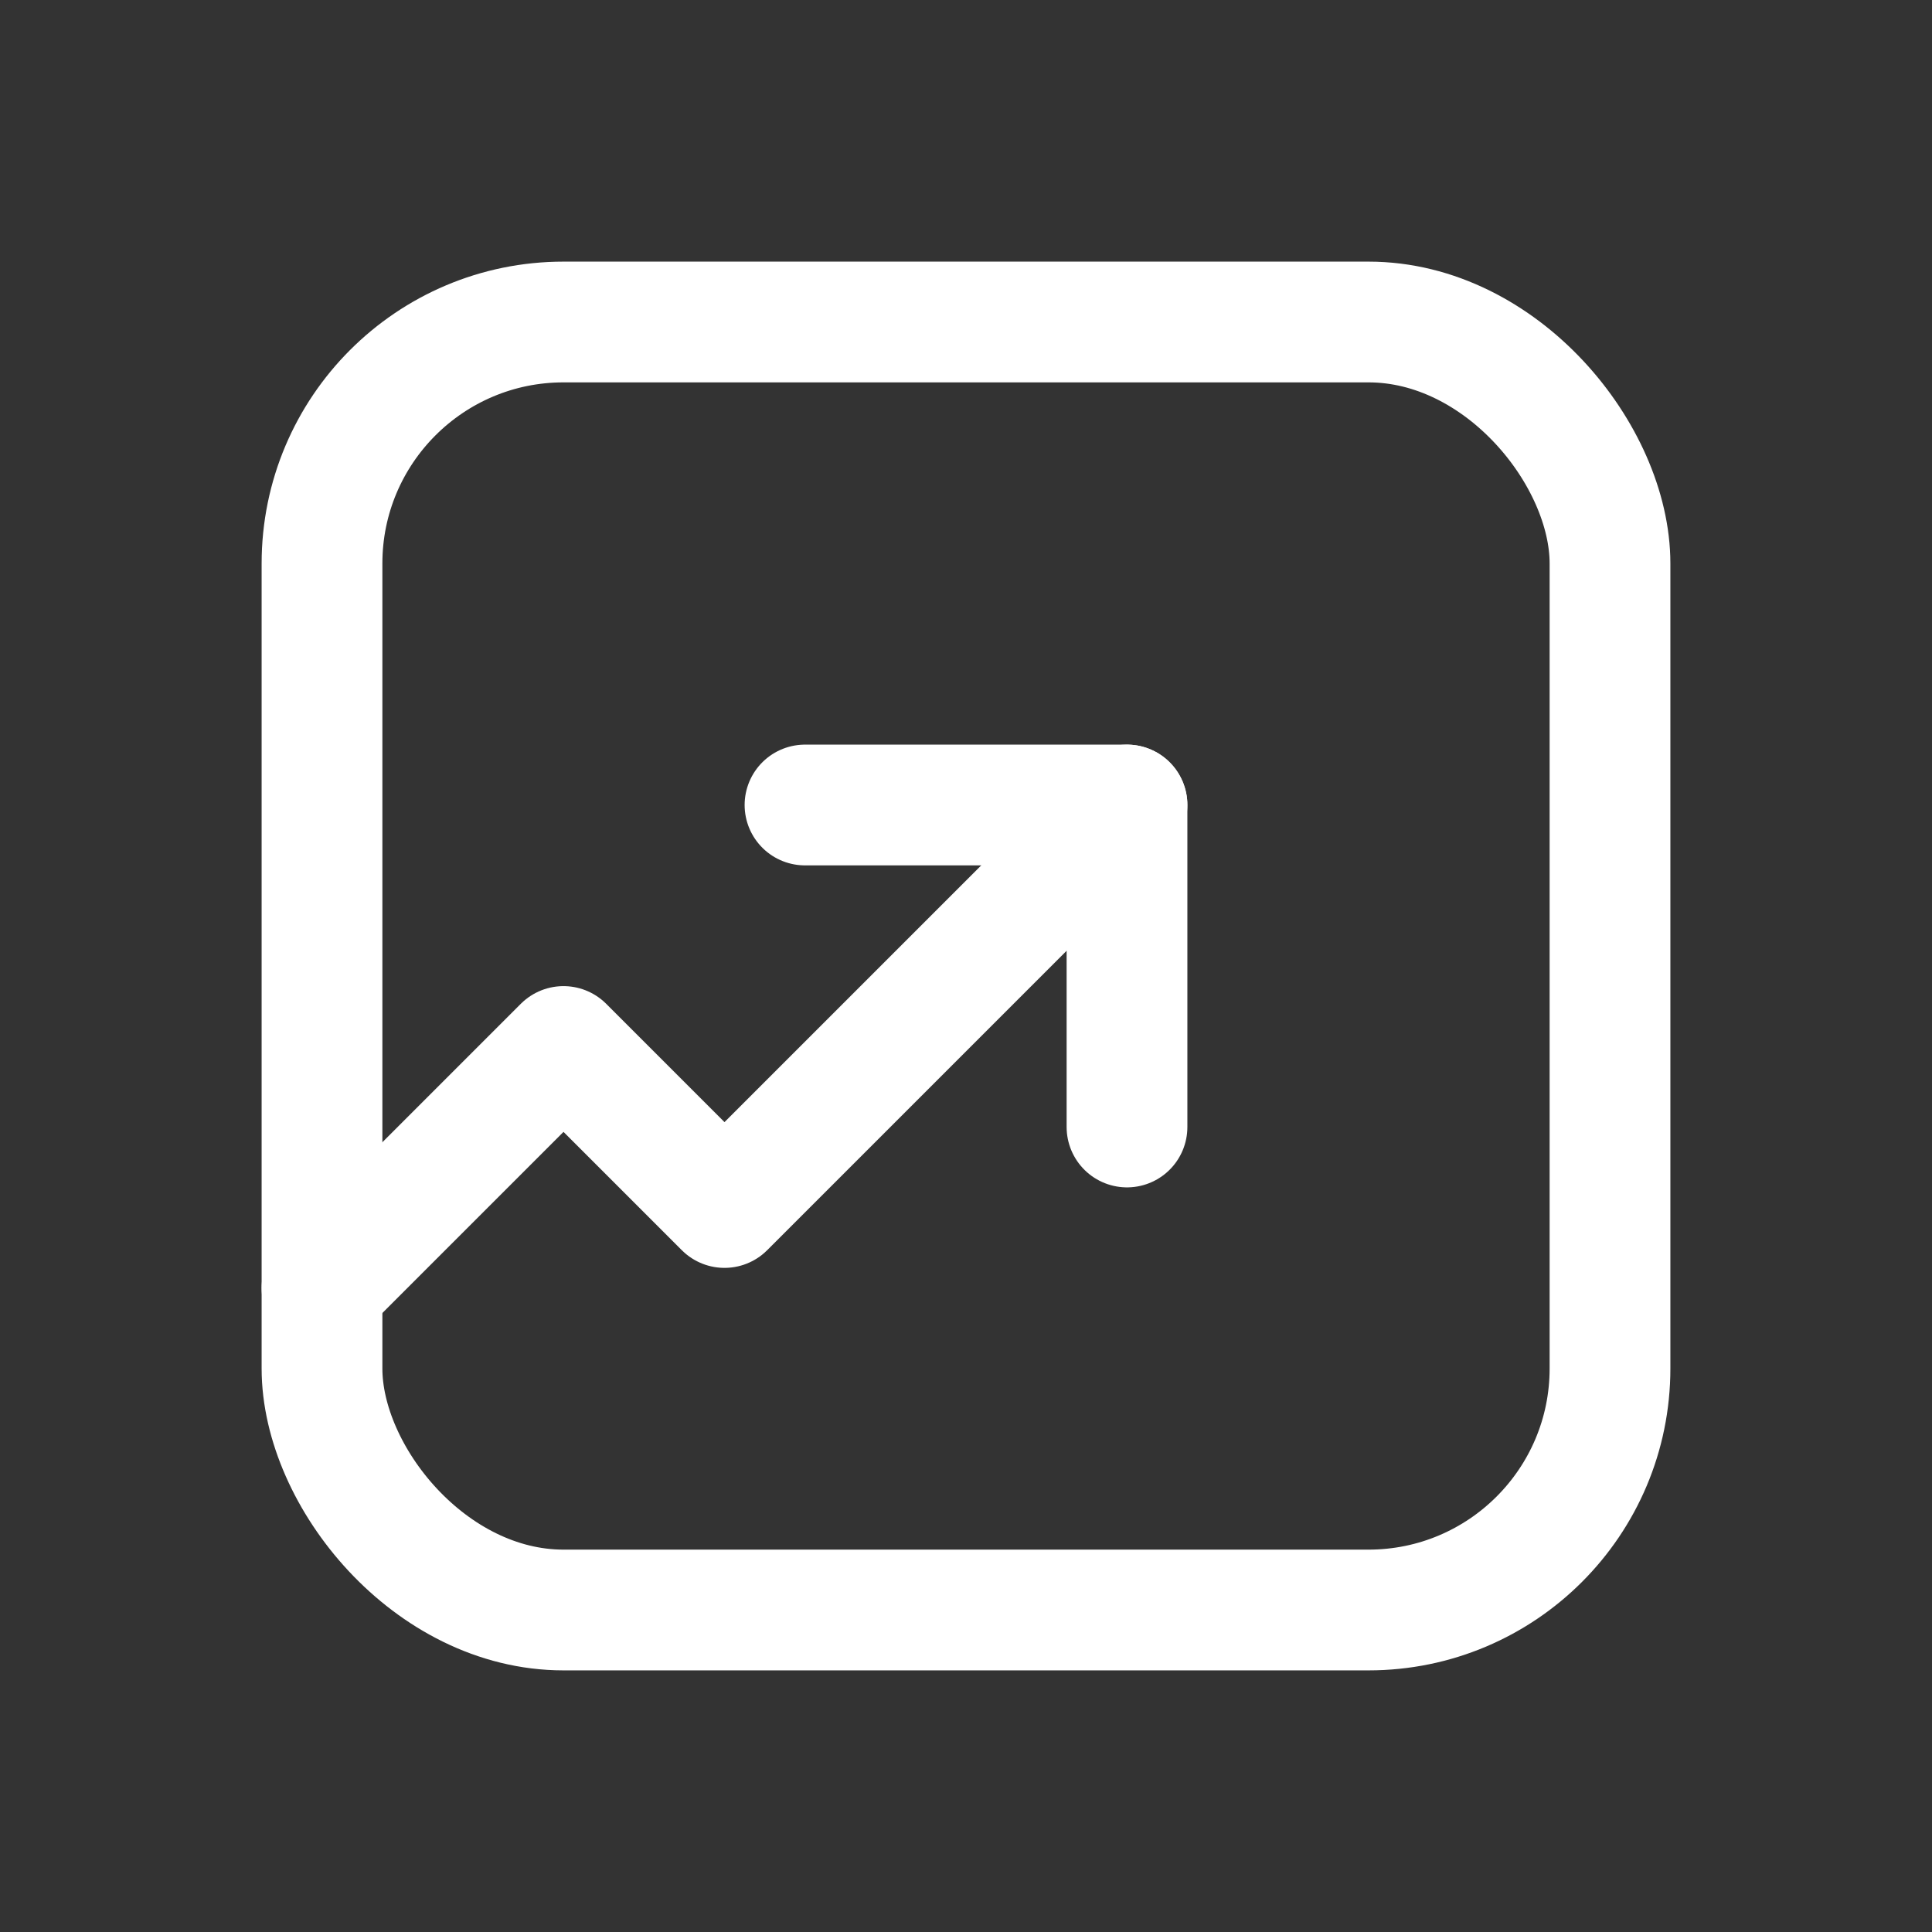
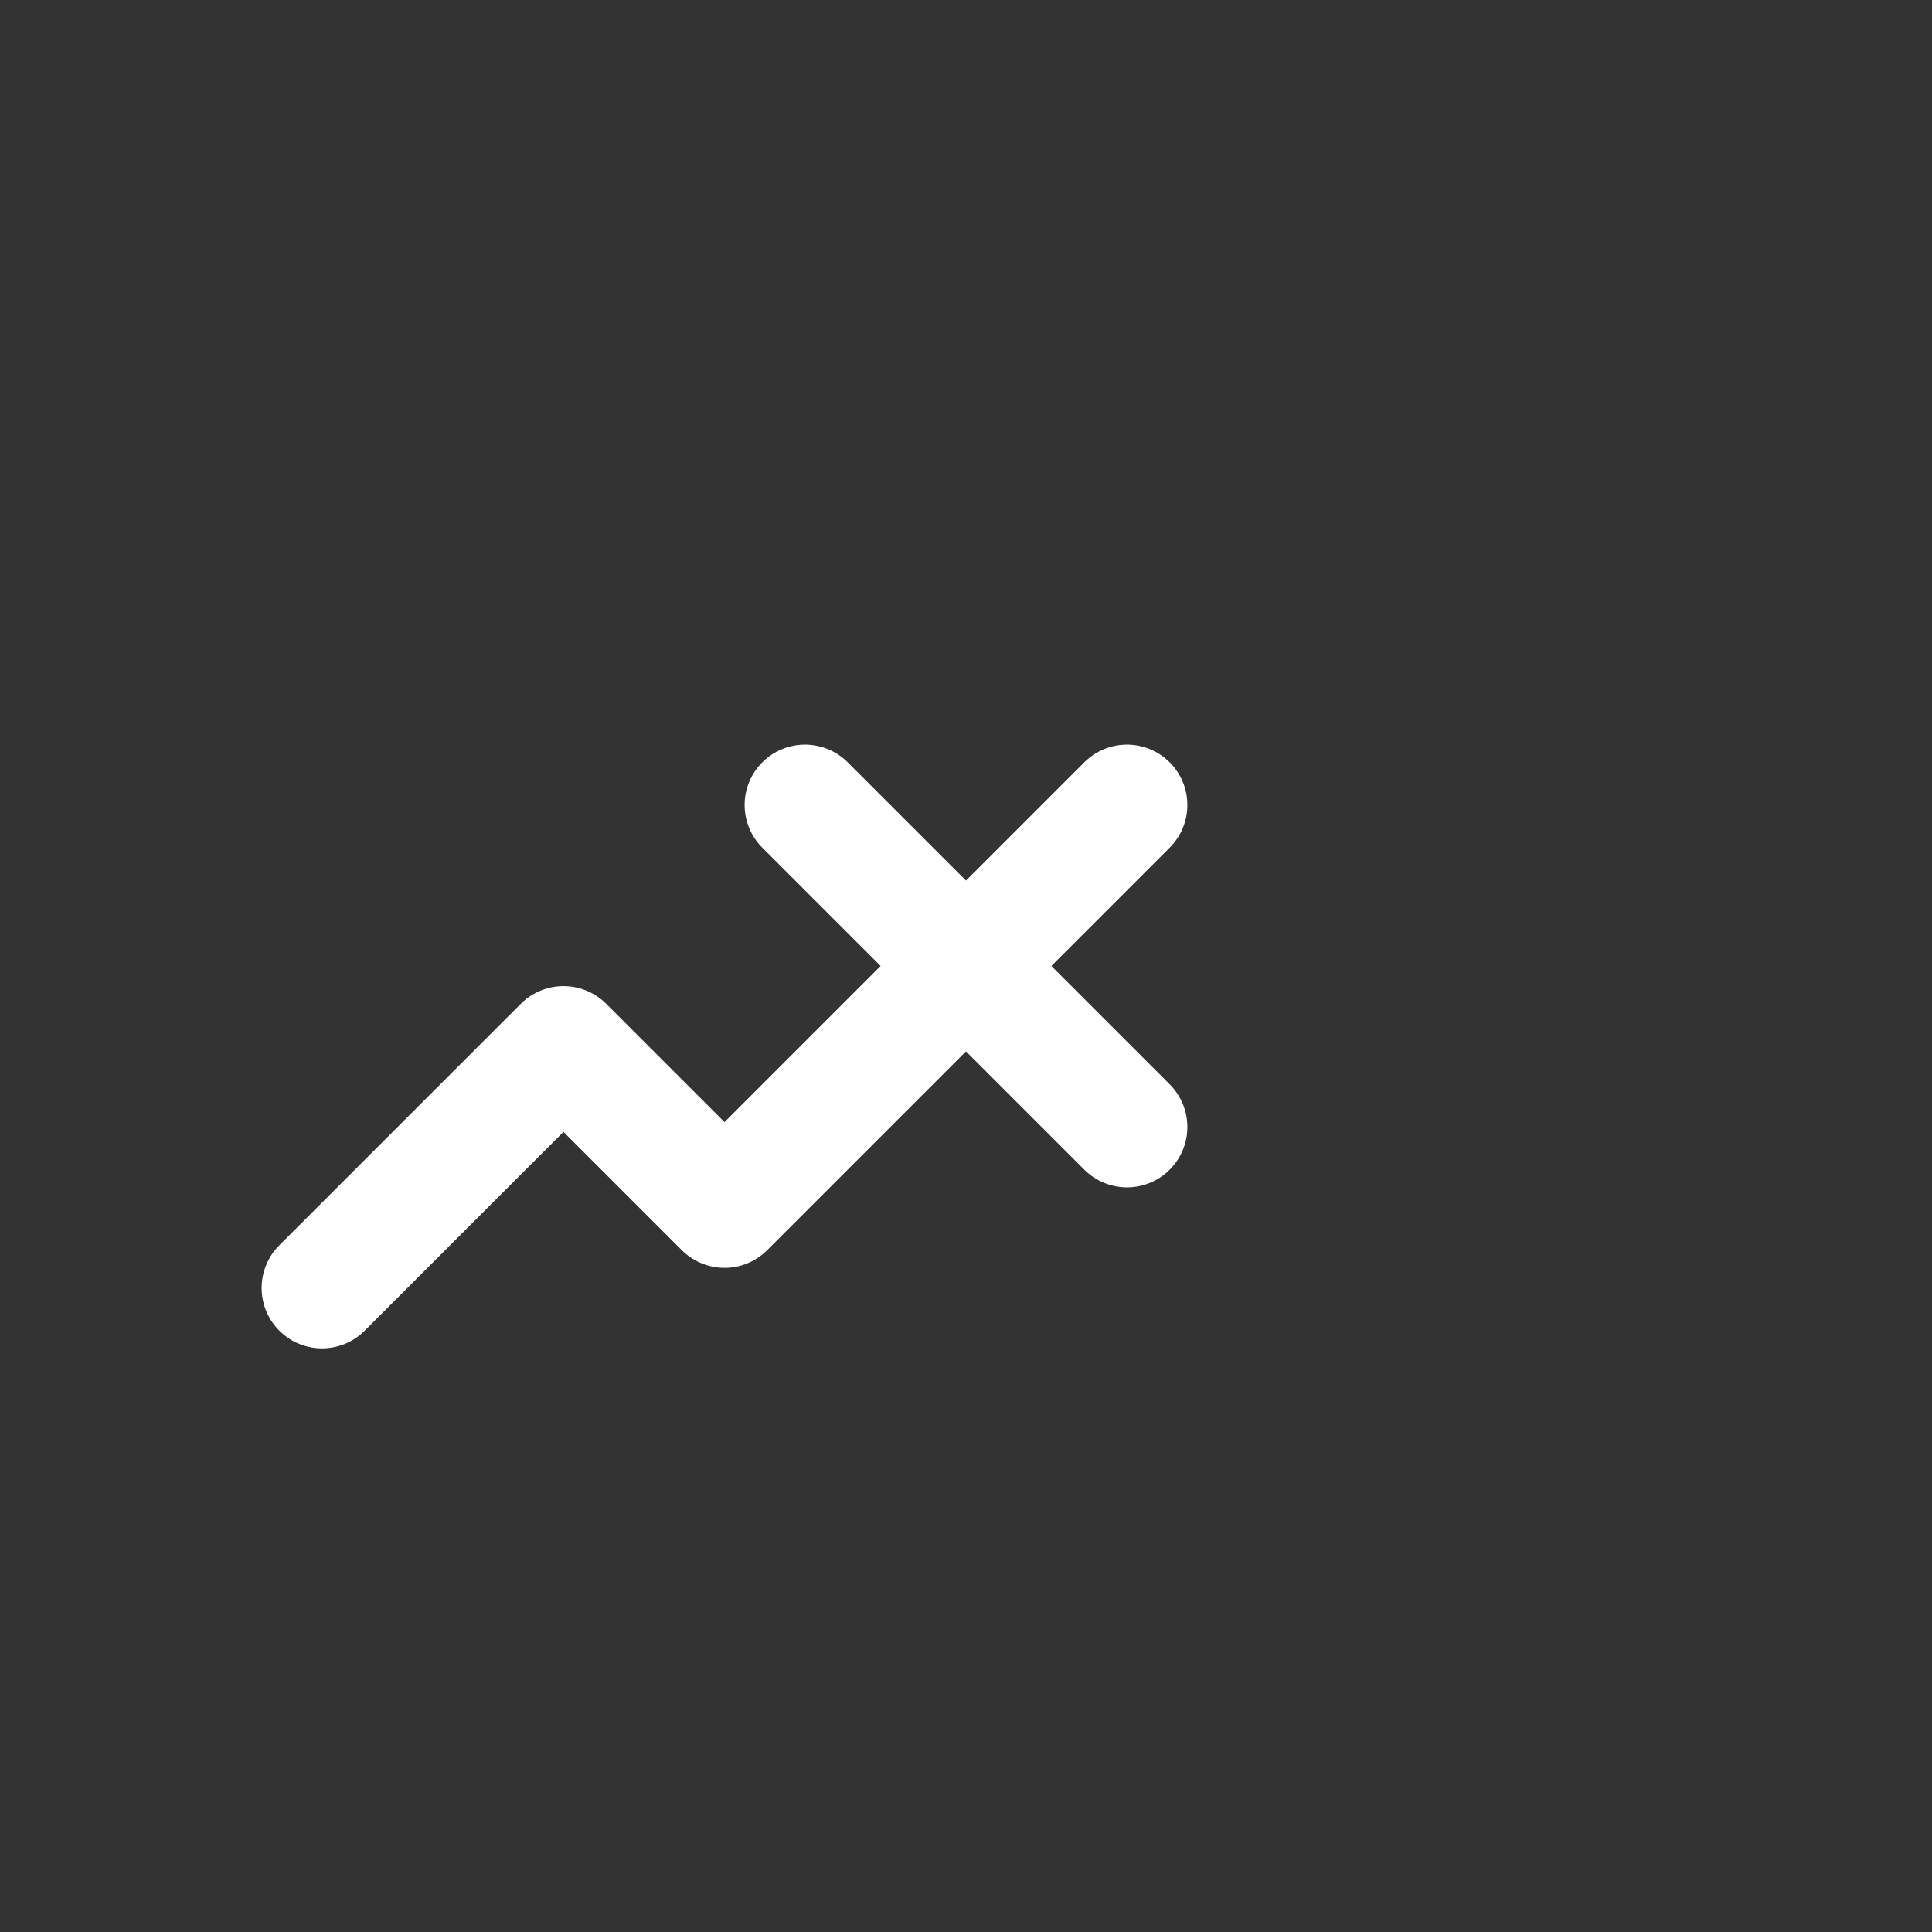
<svg xmlns="http://www.w3.org/2000/svg" width="24" height="24" viewBox="0 0 24 24" fill="none">
  <rect x="0" y="0" width="24" height="24" fill="#333333" stroke="none" />
-   <rect x="4" y="4" width="16" height="16" rx="3" stroke="#ffffff" stroke-width="1.5px" stroke-linecap="butt" original-stroke="#fafb00" fill="none" />
-   <path d="M14 14L14 10L10 10" stroke="#ffffff" stroke-width="1.5px" stroke-linecap="round" stroke-linejoin="round" original-stroke="#fafb00" fill="none" />
+   <path d="M14 14L10 10" stroke="#ffffff" stroke-width="1.5px" stroke-linecap="round" stroke-linejoin="round" original-stroke="#fafb00" fill="none" />
  <path d="M14 10L9 15L7 13L4 16" stroke="#ffffff" stroke-width="1.5px" stroke-linecap="round" stroke-linejoin="round" original-stroke="#fafb00" fill="none" />
</svg>